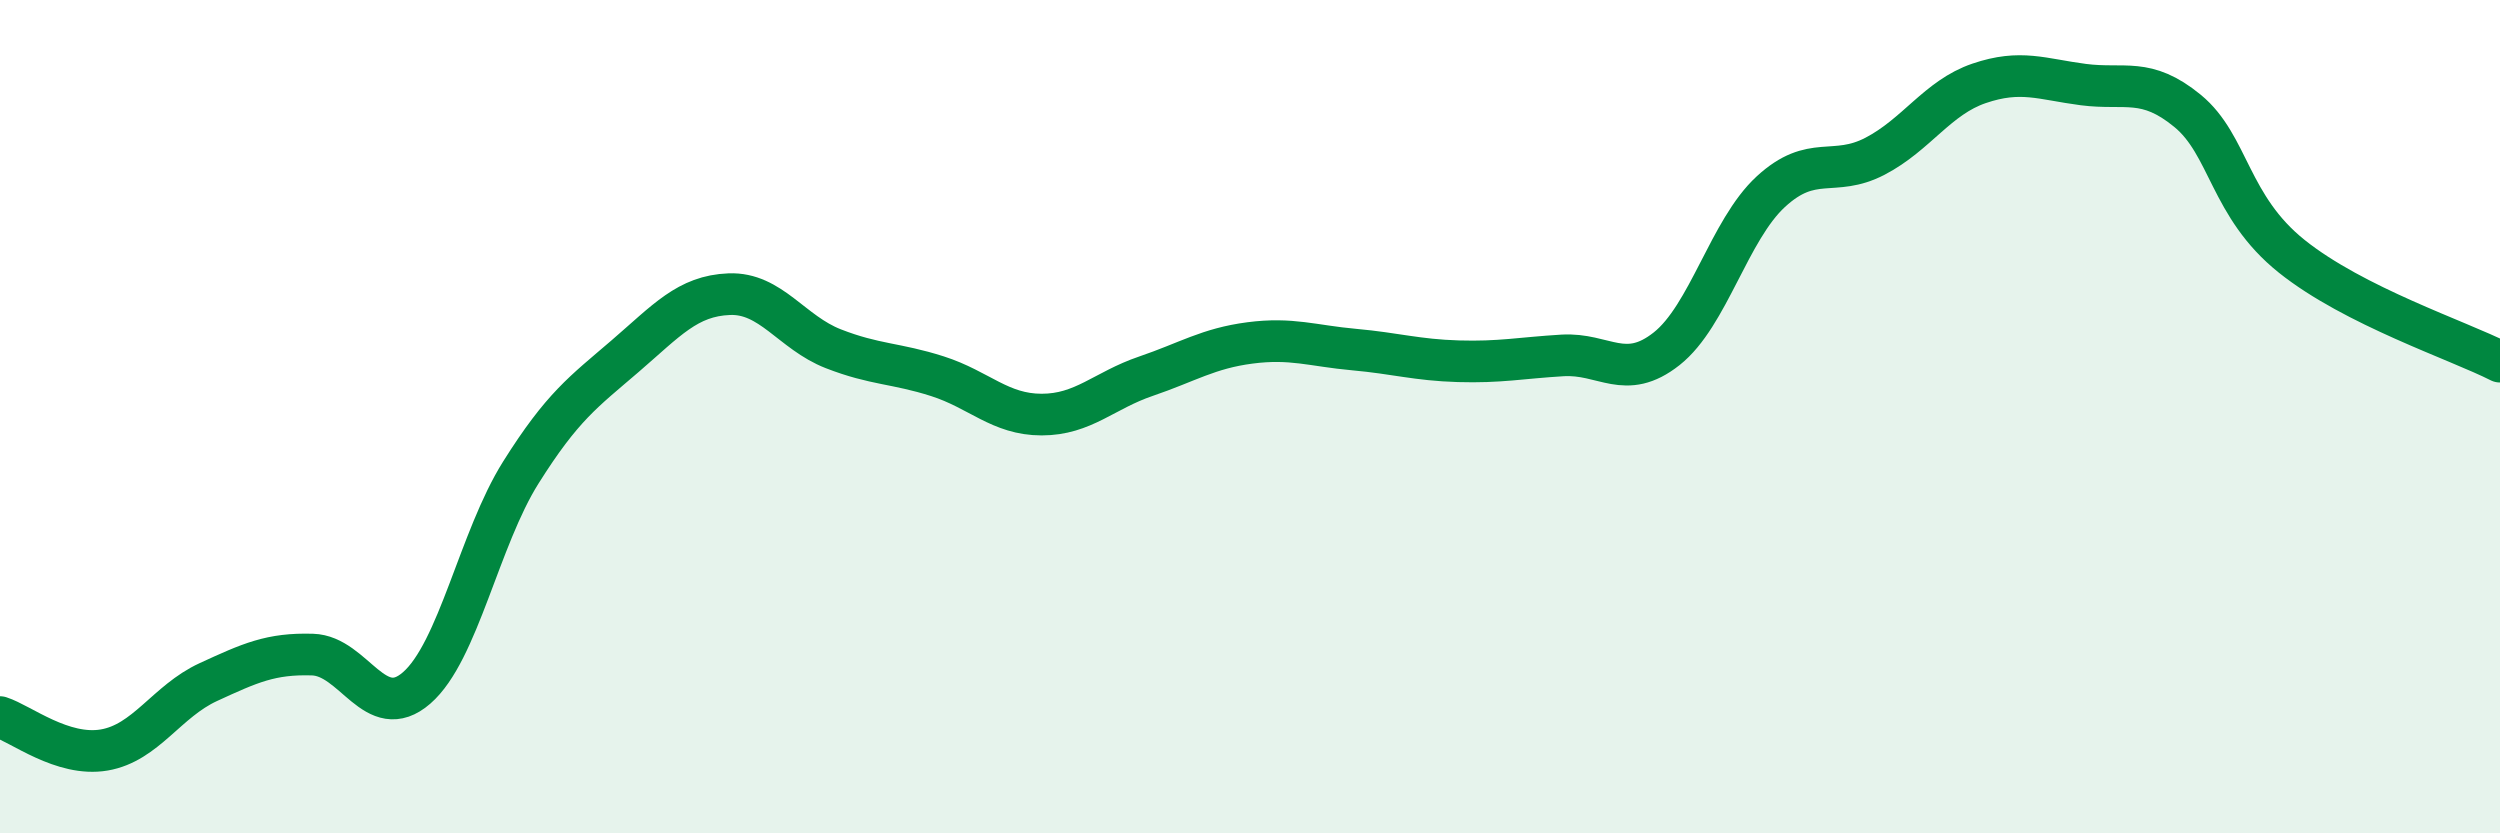
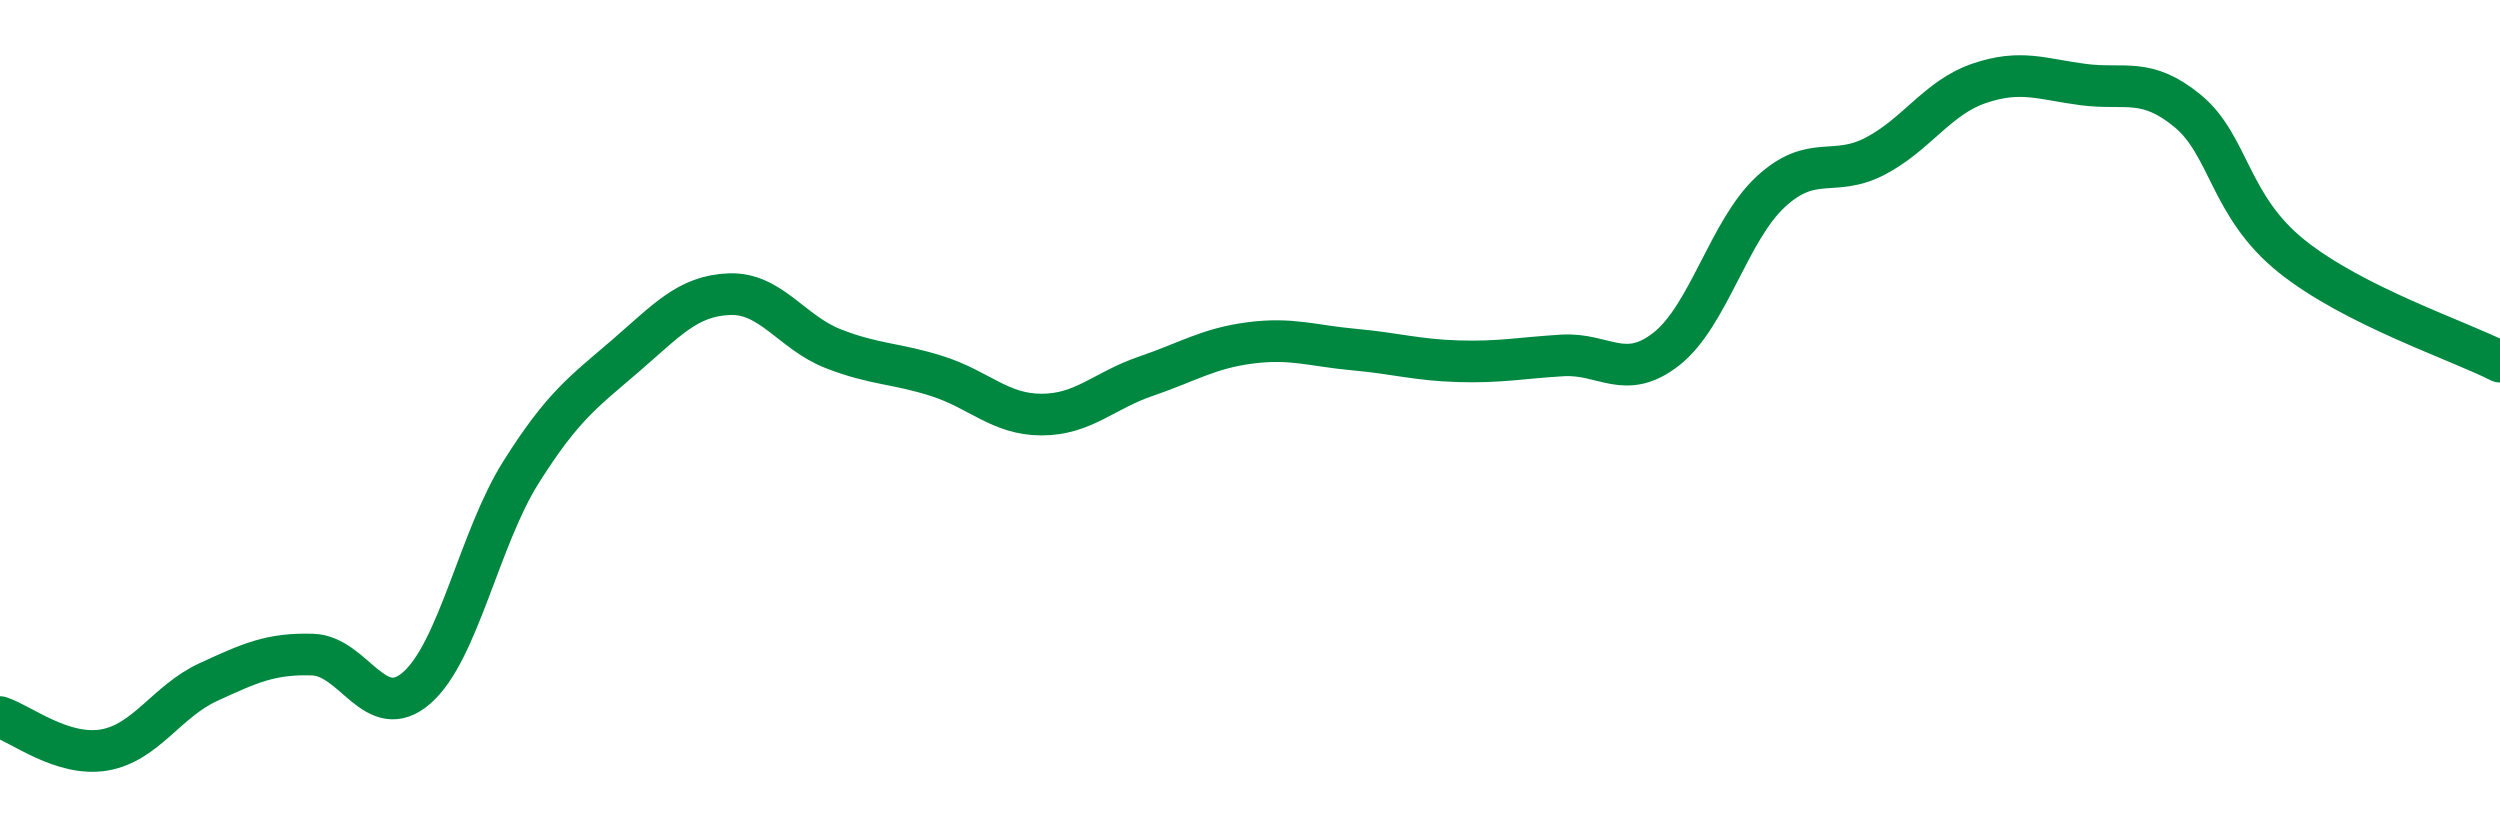
<svg xmlns="http://www.w3.org/2000/svg" width="60" height="20" viewBox="0 0 60 20">
-   <path d="M 0,17.21 C 0.5,17.37 1.5,18.17 2.5,18 C 3.5,17.83 4,16.83 5,16.37 C 6,15.91 6.5,15.68 7.5,15.71 C 8.5,15.74 9,17.38 10,16.51 C 11,15.64 11.5,12.93 12.5,11.34 C 13.5,9.75 14,9.41 15,8.55 C 16,7.69 16.5,7.1 17.5,7.06 C 18.5,7.02 19,7.98 20,8.37 C 21,8.76 21.5,8.71 22.5,9.03 C 23.5,9.35 24,9.95 25,9.95 C 26,9.95 26.5,9.37 27.5,9.03 C 28.5,8.69 29,8.36 30,8.23 C 31,8.1 31.5,8.3 32.5,8.39 C 33.5,8.48 34,8.64 35,8.67 C 36,8.7 36.5,8.59 37.5,8.53 C 38.5,8.47 39,9.16 40,8.37 C 41,7.58 41.5,5.52 42.5,4.6 C 43.5,3.68 44,4.27 45,3.75 C 46,3.23 46.5,2.34 47.5,2 C 48.5,1.66 49,1.9 50,2.03 C 51,2.16 51.5,1.84 52.5,2.66 C 53.5,3.48 53.5,4.95 55,6.15 C 56.5,7.35 59,8.17 60,8.68L60 20L0 20Z" fill="#008740" opacity="0.1" stroke-linecap="round" stroke-linejoin="round" />
  <path d="M 0,17.21 C 0.5,17.37 1.5,18.17 2.5,18 C 3.5,17.83 4,16.83 5,16.37 C 6,15.91 6.5,15.68 7.5,15.71 C 8.5,15.74 9,17.38 10,16.51 C 11,15.64 11.5,12.93 12.5,11.34 C 13.5,9.75 14,9.41 15,8.55 C 16,7.69 16.5,7.1 17.5,7.06 C 18.5,7.02 19,7.98 20,8.37 C 21,8.76 21.5,8.71 22.5,9.03 C 23.5,9.35 24,9.95 25,9.95 C 26,9.95 26.5,9.37 27.5,9.03 C 28.5,8.69 29,8.36 30,8.23 C 31,8.1 31.5,8.3 32.5,8.39 C 33.5,8.48 34,8.64 35,8.67 C 36,8.7 36.5,8.59 37.5,8.53 C 38.5,8.47 39,9.16 40,8.37 C 41,7.58 41.5,5.52 42.5,4.6 C 43.5,3.68 44,4.27 45,3.75 C 46,3.23 46.5,2.34 47.5,2 C 48.5,1.66 49,1.9 50,2.03 C 51,2.16 51.5,1.84 52.5,2.66 C 53.5,3.48 53.5,4.95 55,6.15 C 56.5,7.35 59,8.17 60,8.68" stroke="#008740" stroke-width="1" fill="none" stroke-linecap="round" stroke-linejoin="round" />
</svg>